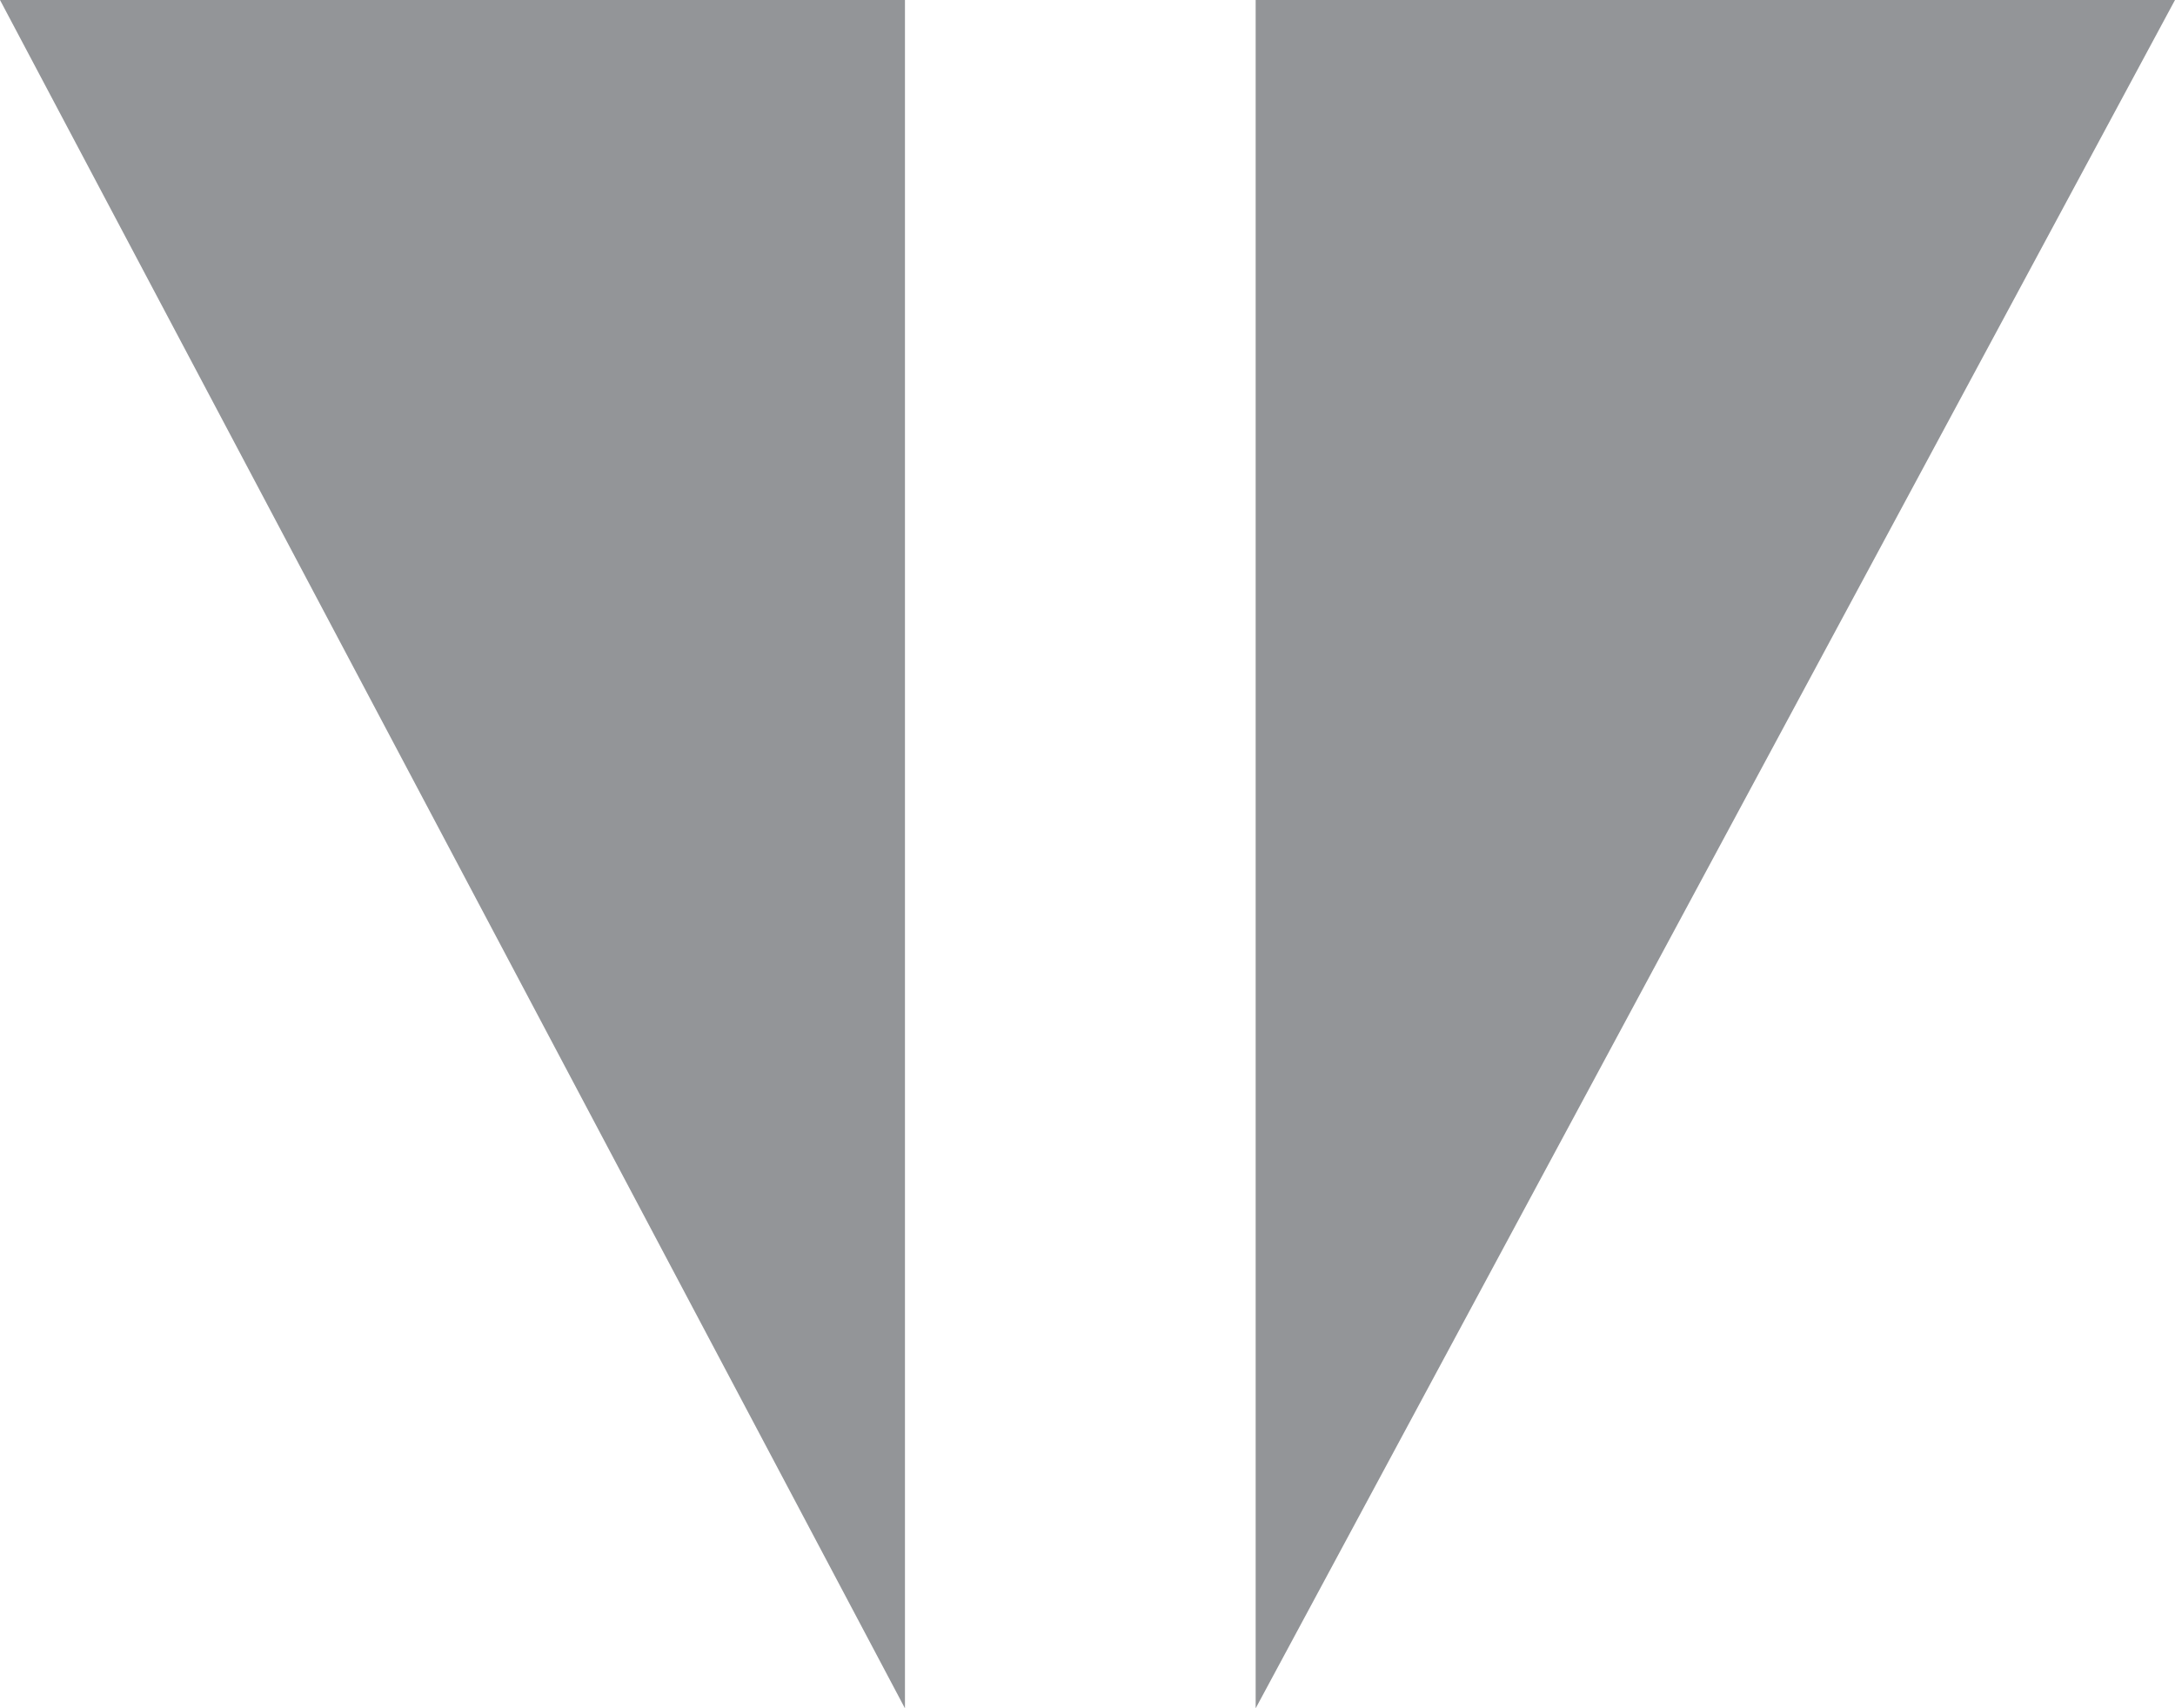
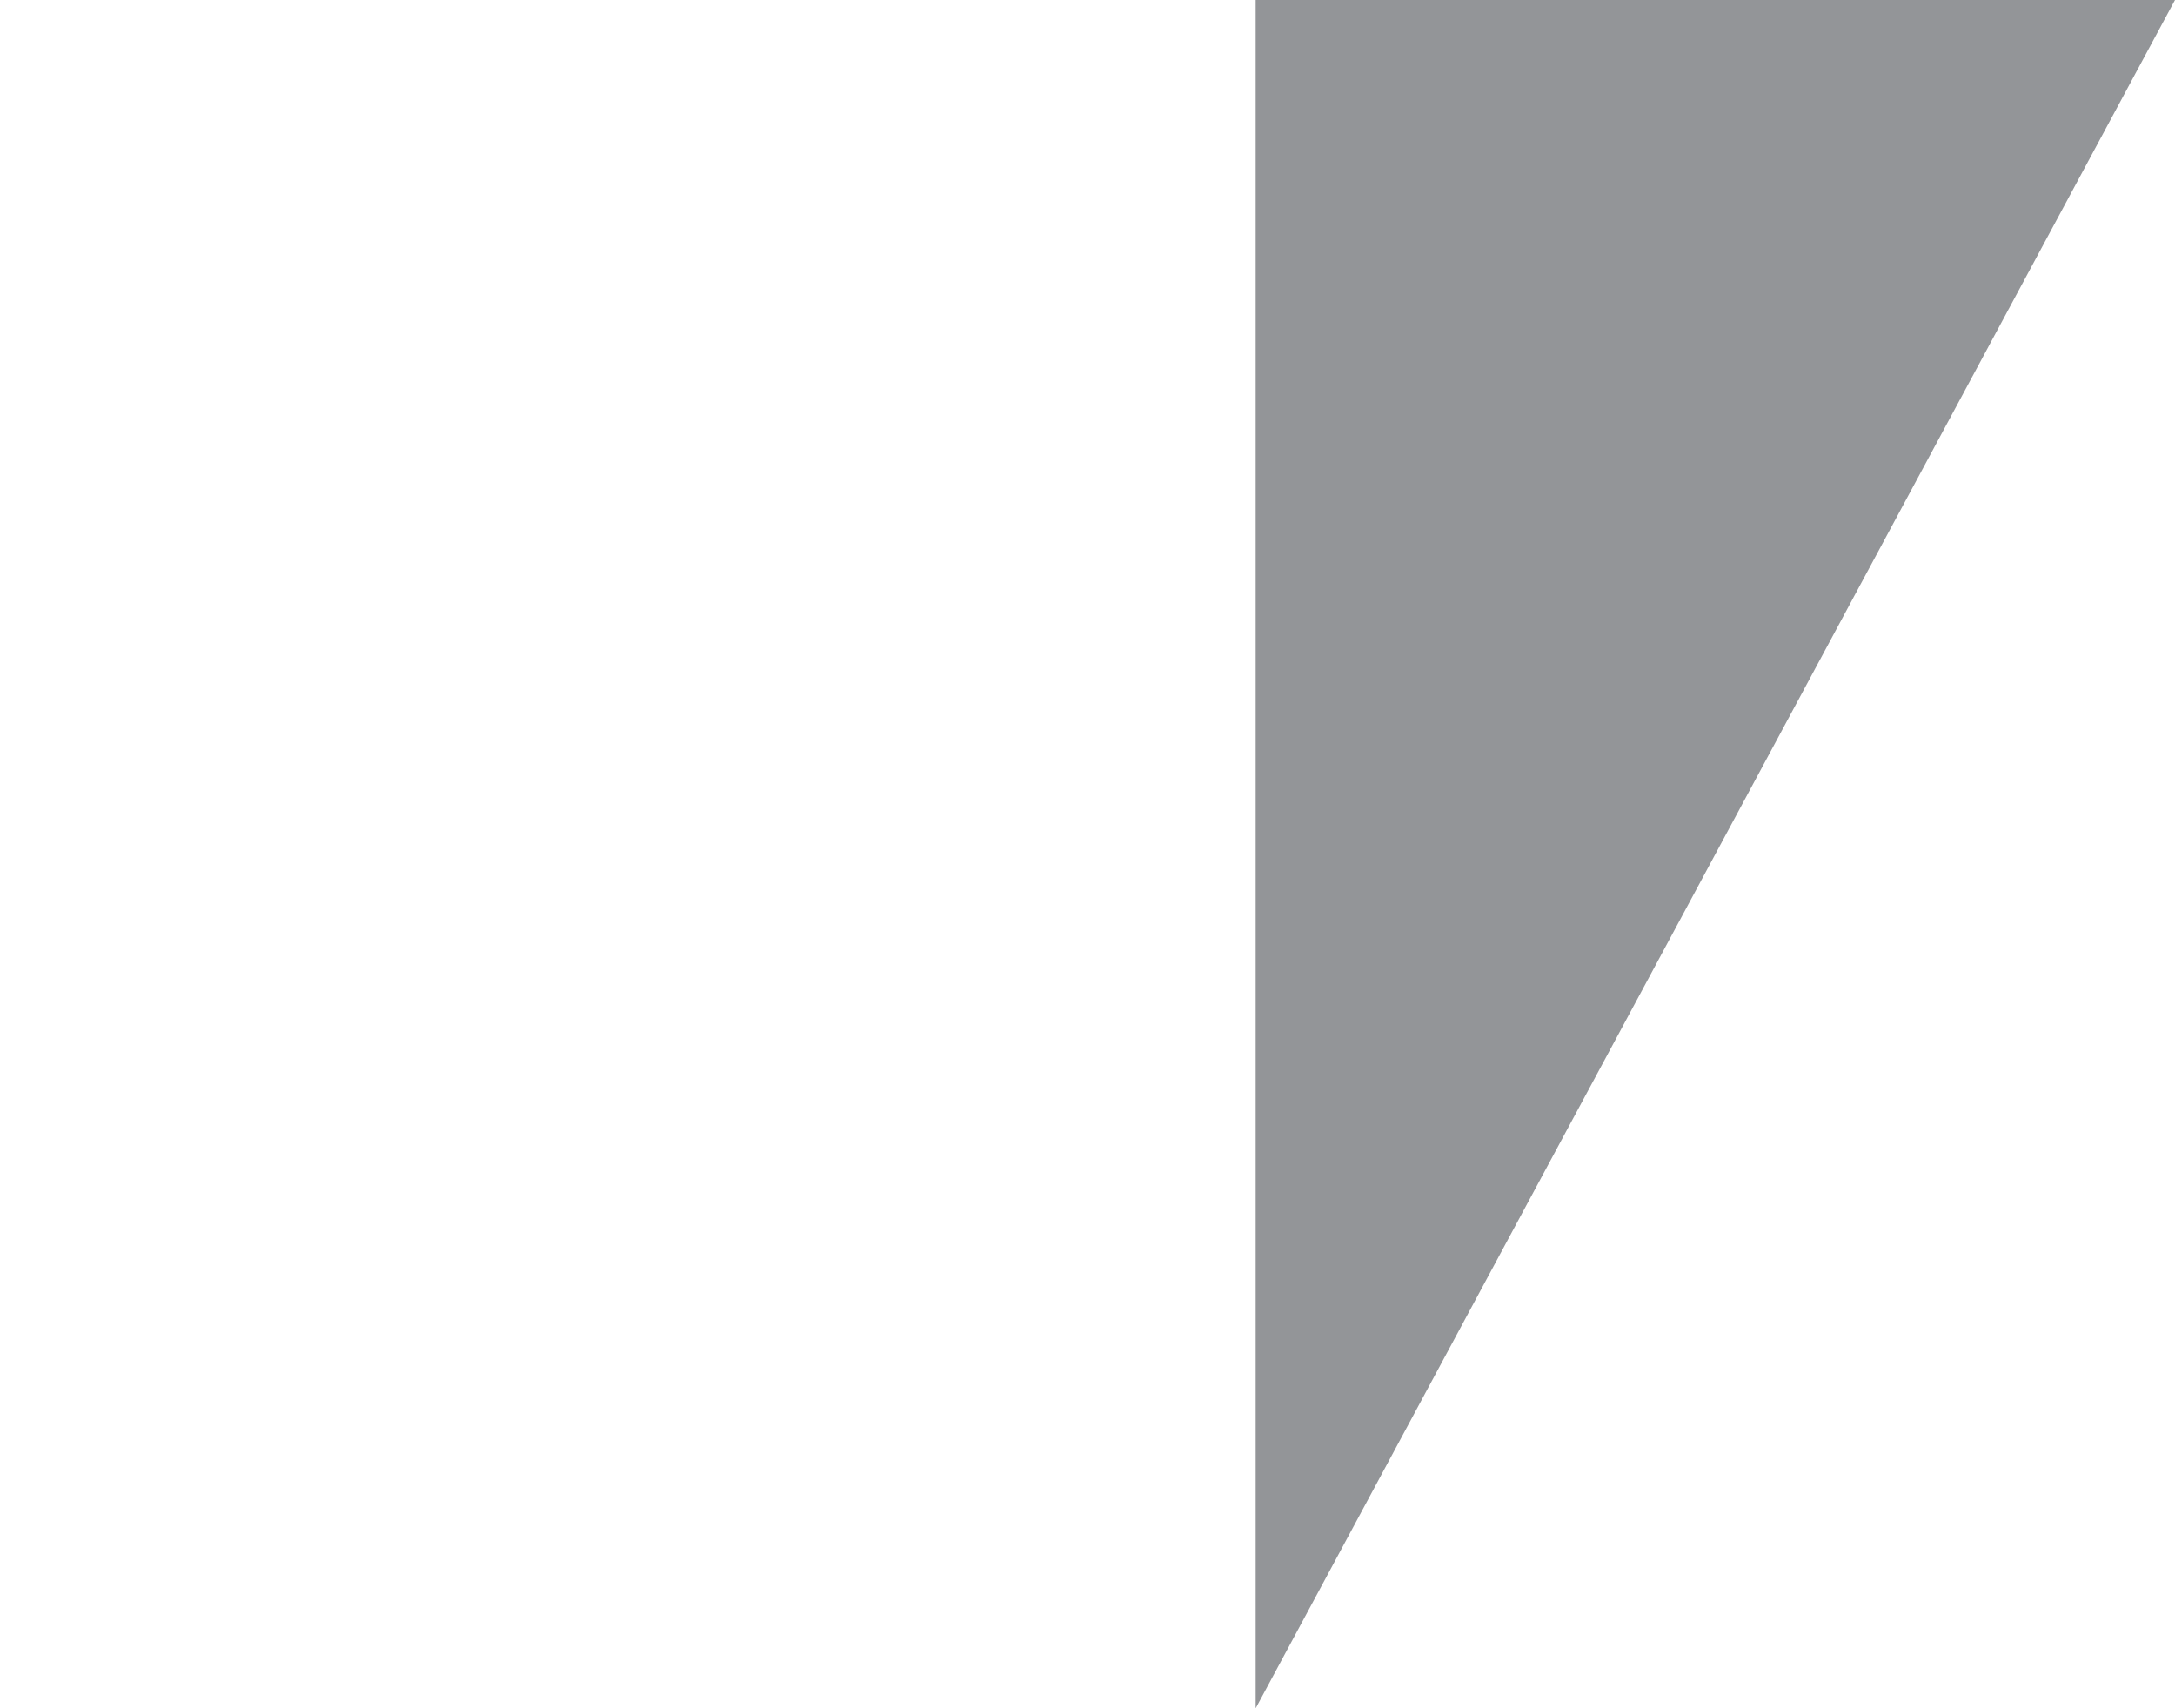
<svg xmlns="http://www.w3.org/2000/svg" id="Capa_2" viewBox="0 0 19.66 15.44">
  <defs>
    <style>      .cls-1 {        fill: #939598;      }    </style>
  </defs>
  <g id="Capa_1-2" data-name="Capa_1">
-     <path class="cls-1" d="M8.18,0H0l8.18,15.44V0ZM19.66,0l-8.31,15.44V0h8.31Z" />
+     <path class="cls-1" d="M8.18,0H0V0ZM19.66,0l-8.31,15.44V0h8.31Z" />
  </g>
</svg>